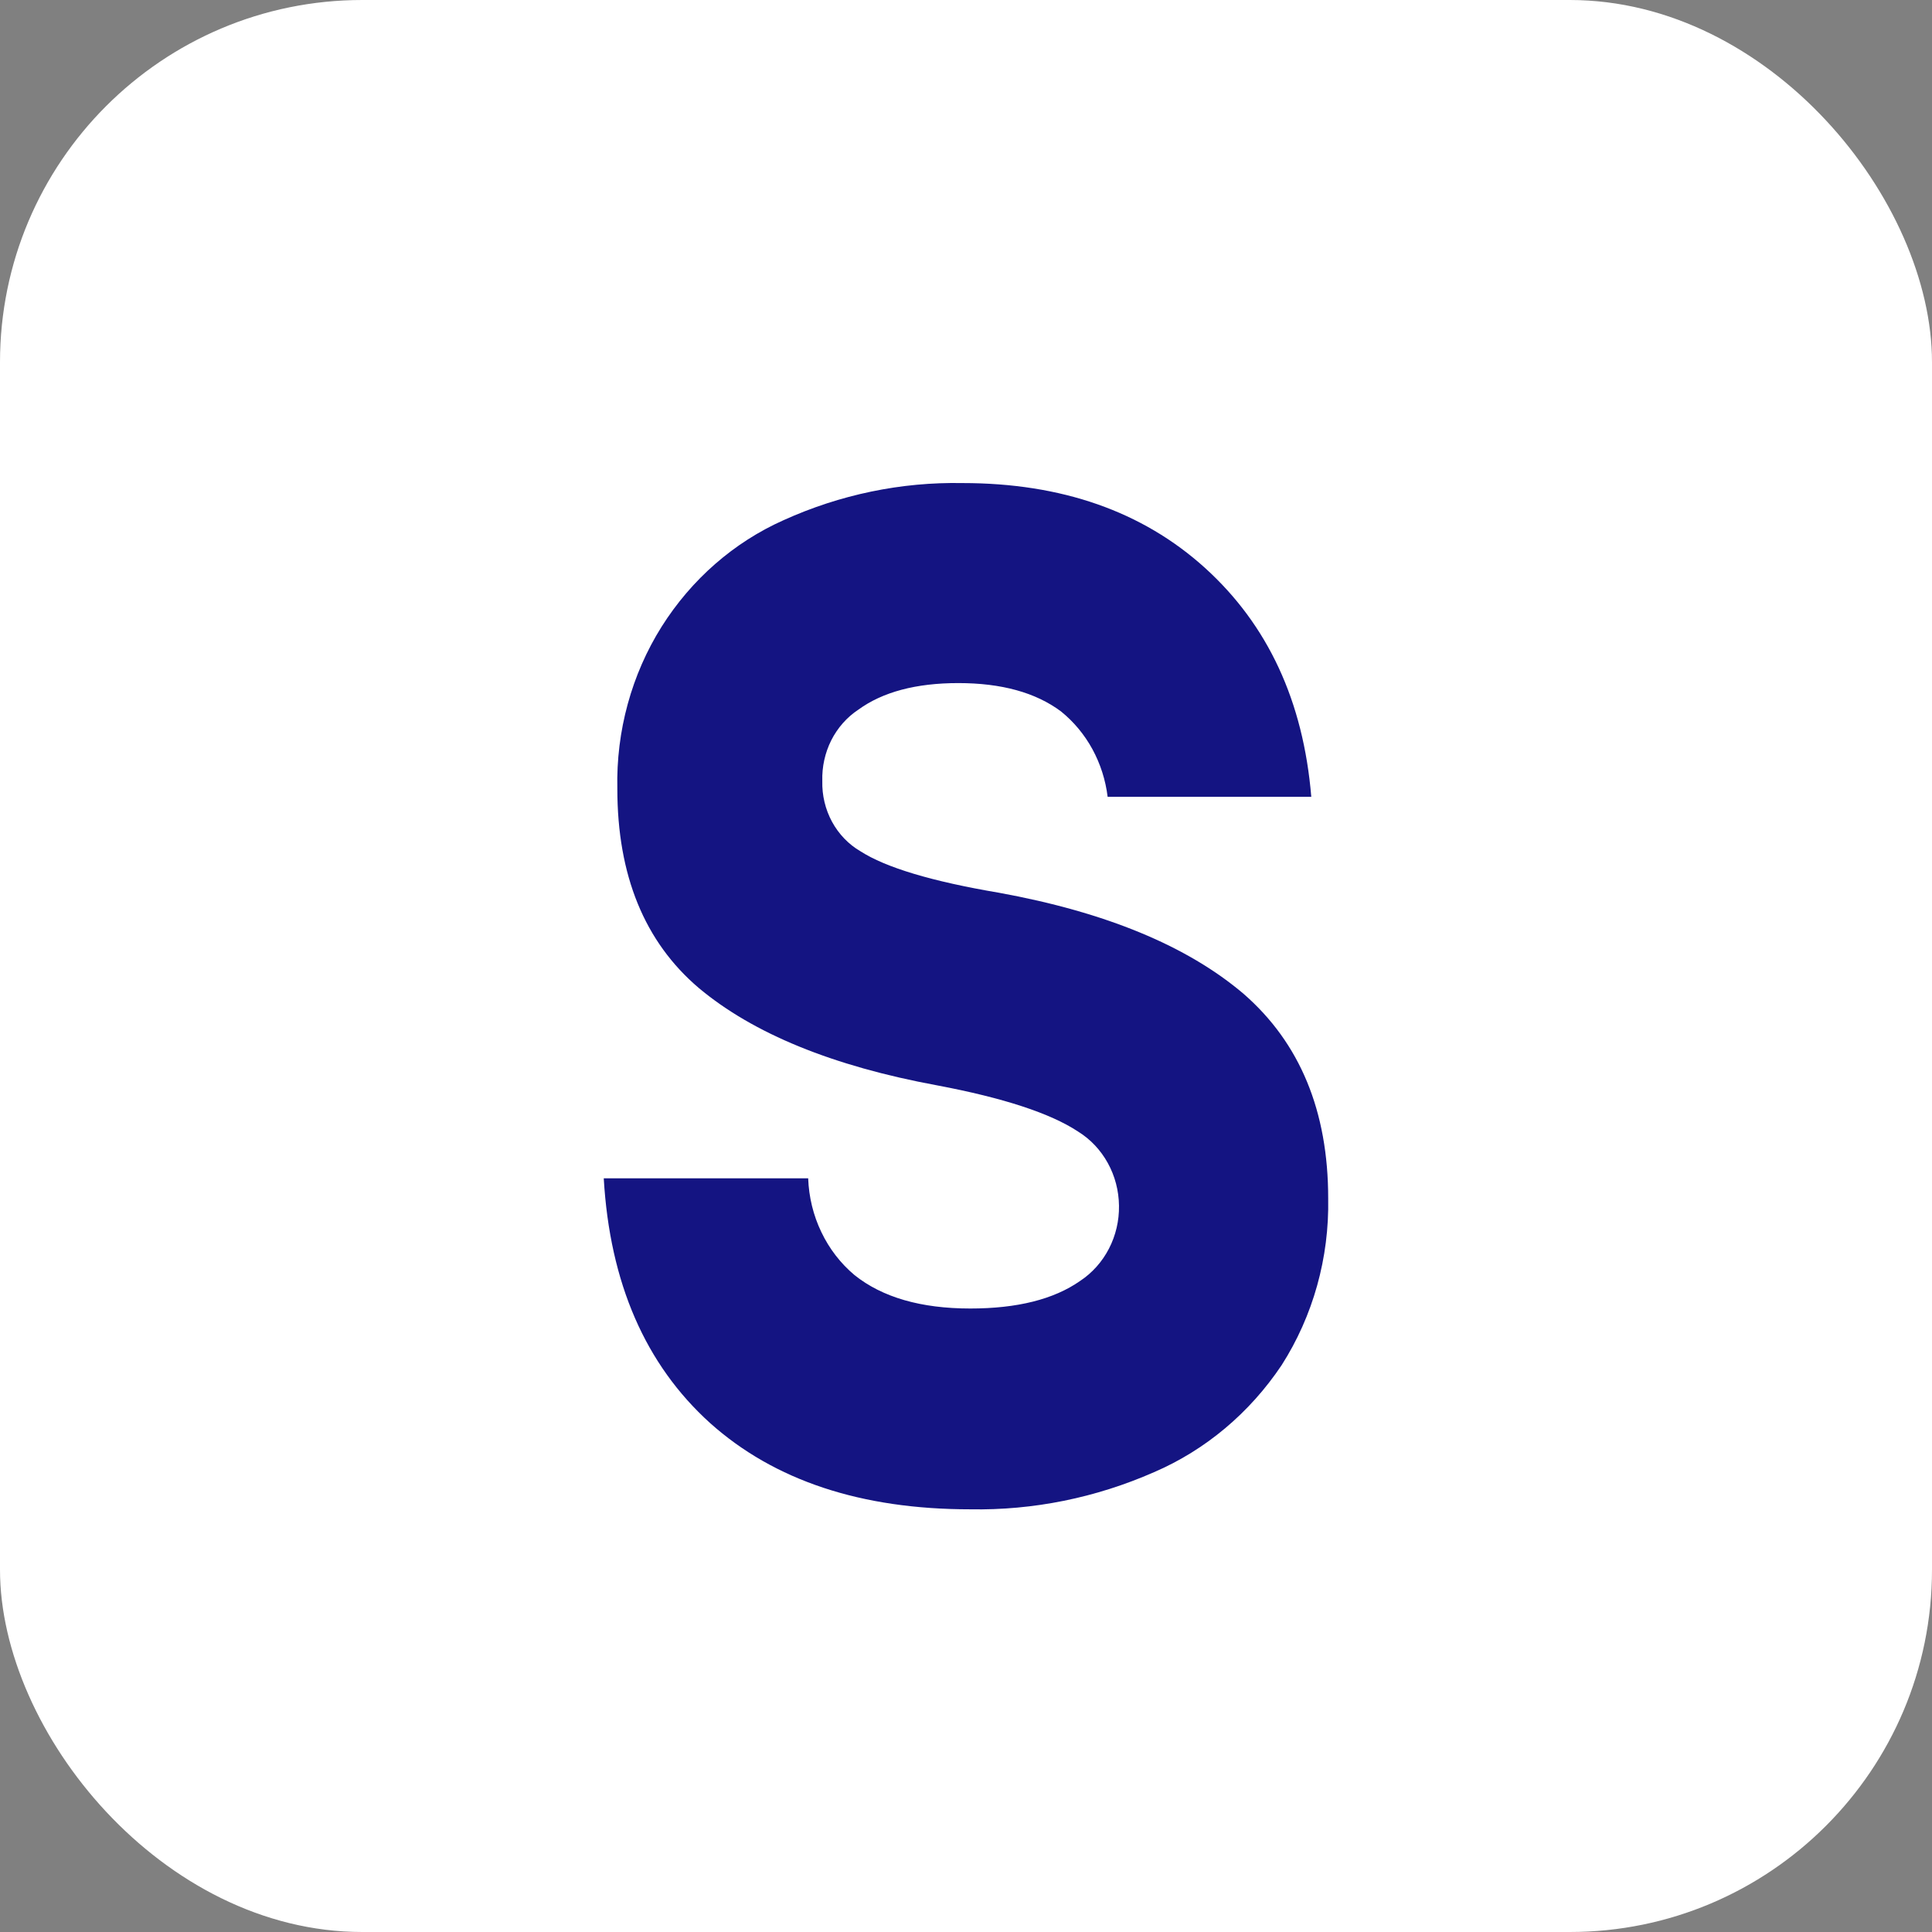
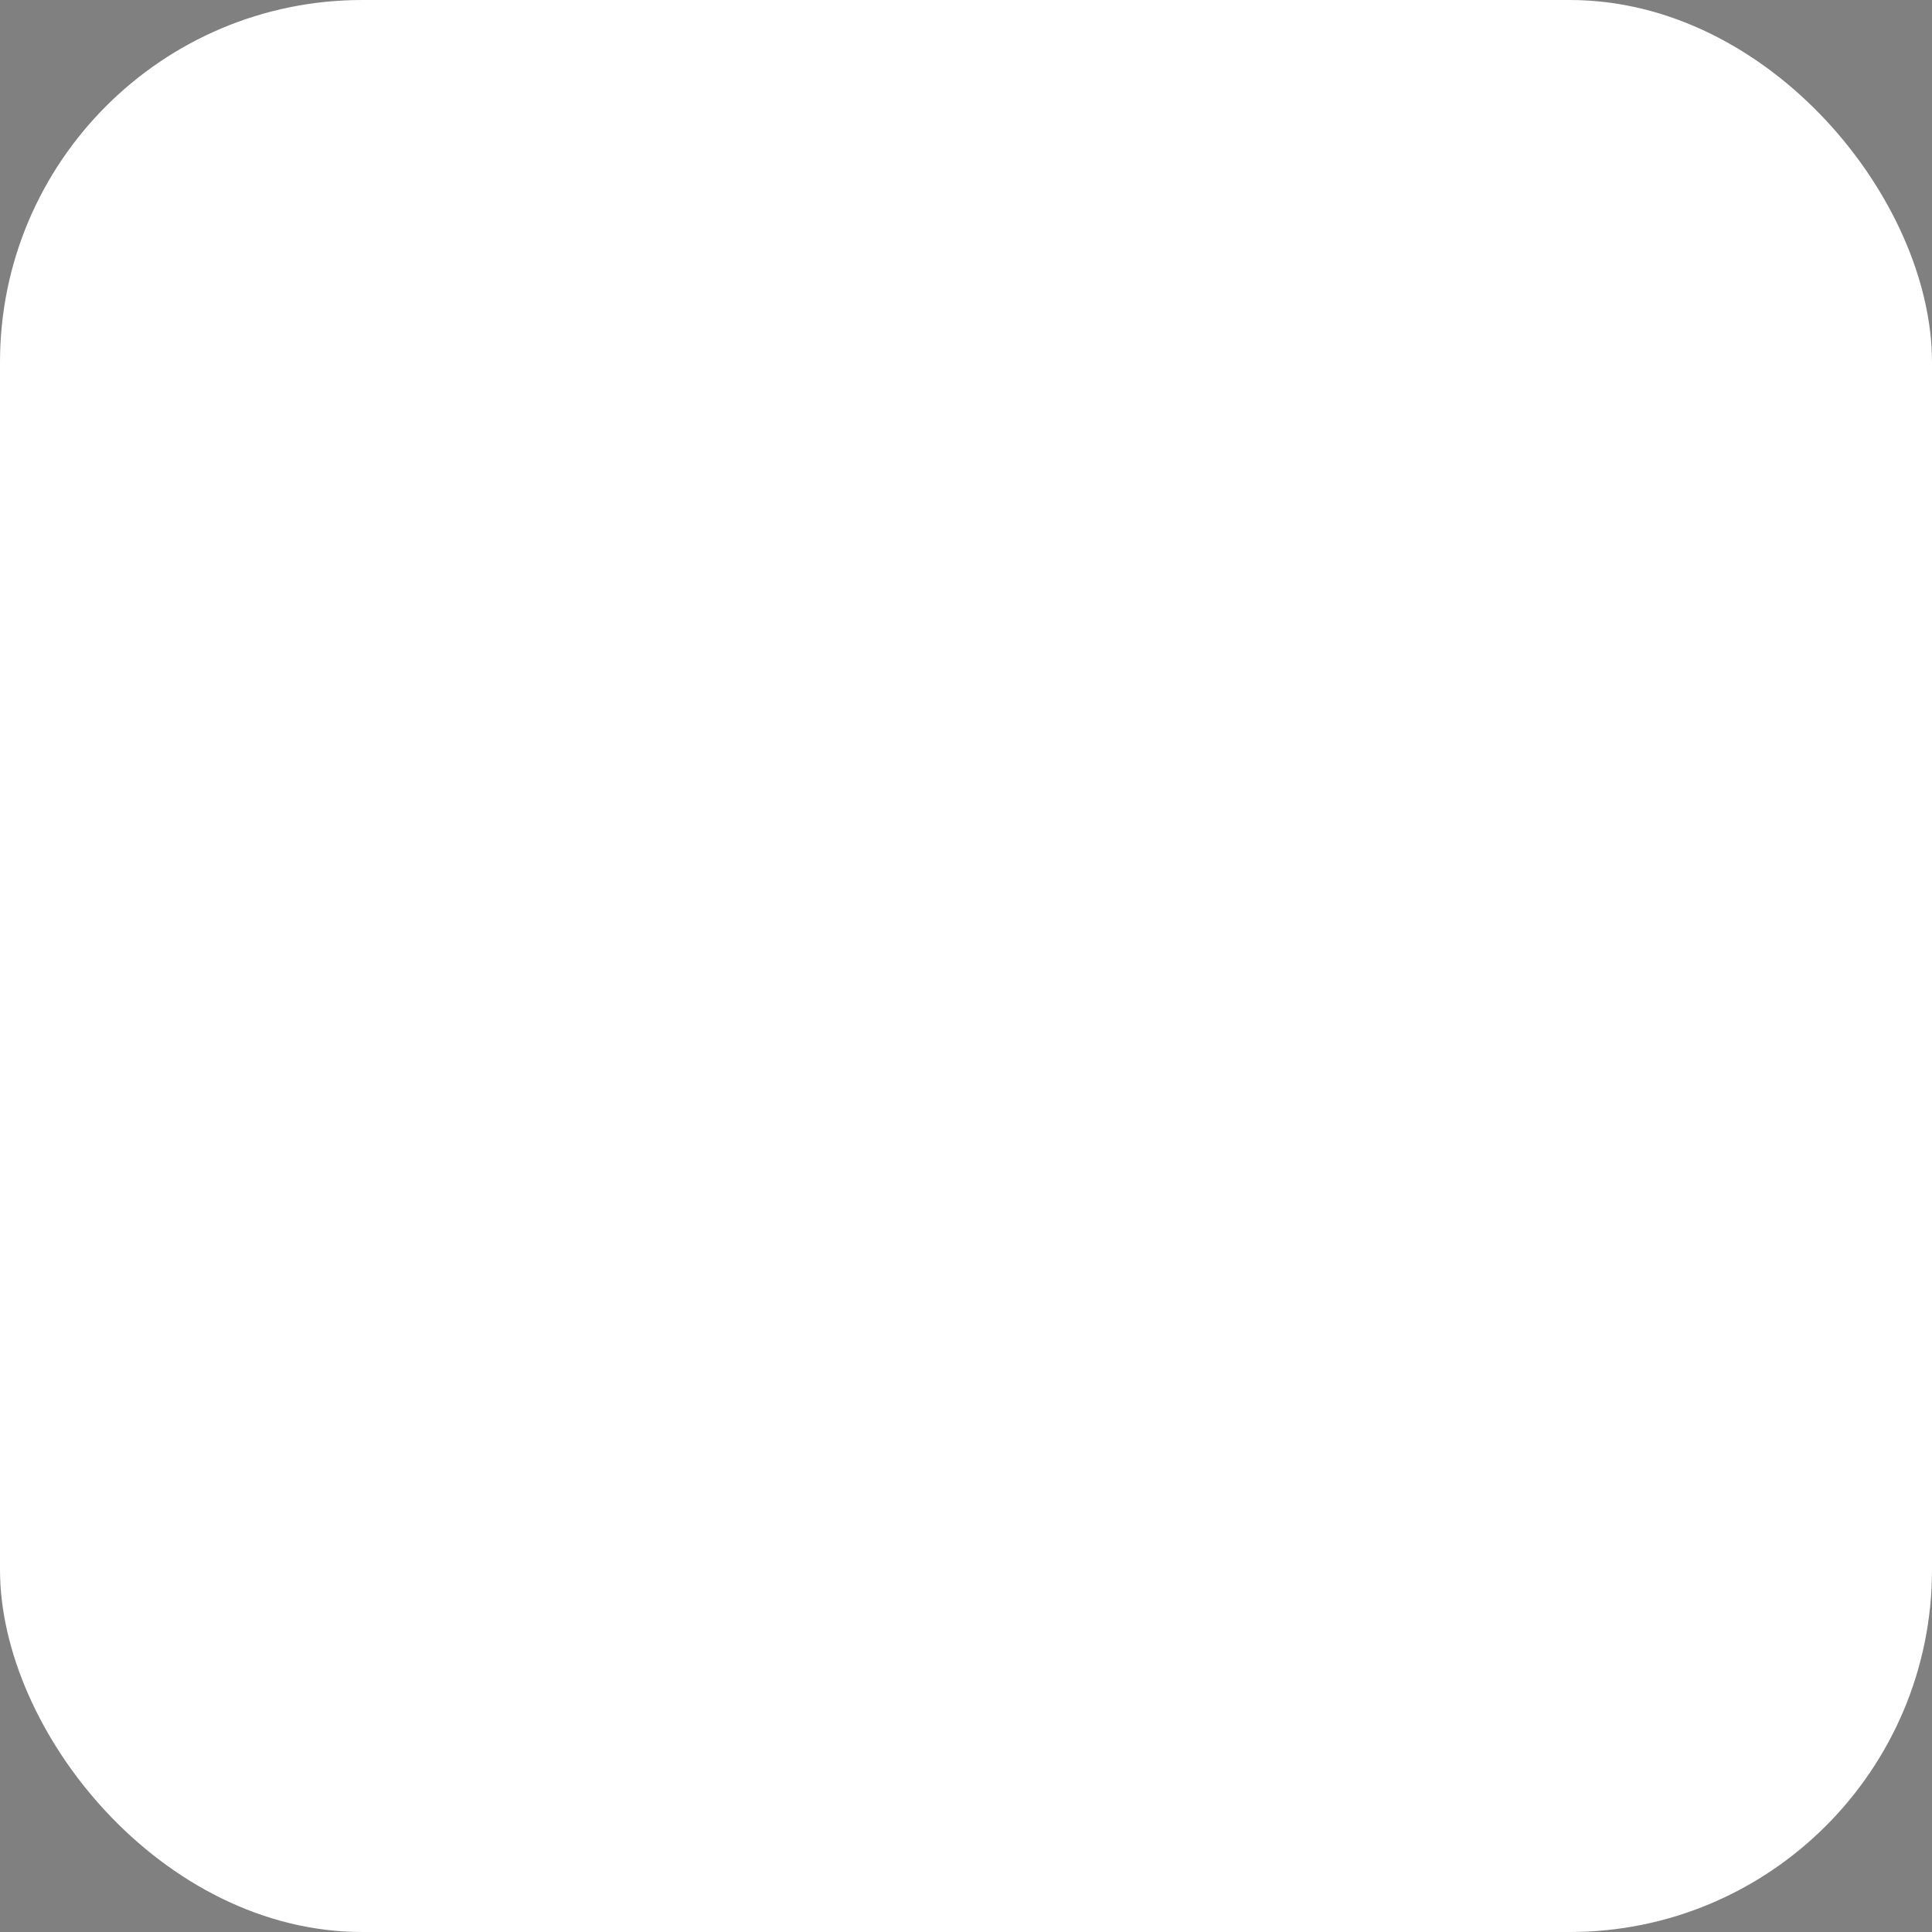
<svg xmlns="http://www.w3.org/2000/svg" width="32" height="32" viewBox="0 0 32 32" fill="none">
  <rect x="0" y="0" width="32" height="32" fill="#808080" stroke="none" />
  <rect width="32" height="32" rx="6" fill="white" />
-   <path d="M21.228 22.611C21.749 21.796 22.018 20.831 21.999 19.848C21.999 18.404 21.532 17.275 20.599 16.462C19.664 15.667 18.314 15.109 16.548 14.787C15.435 14.599 14.669 14.369 14.249 14.098C14.054 13.984 13.892 13.815 13.781 13.611C13.67 13.406 13.614 13.173 13.62 12.937C13.613 12.702 13.664 12.47 13.768 12.262C13.873 12.055 14.027 11.88 14.216 11.755C14.62 11.461 15.172 11.314 15.873 11.314C16.587 11.314 17.153 11.47 17.573 11.783C17.784 11.953 17.961 12.166 18.094 12.409C18.226 12.652 18.312 12.92 18.346 13.198H21.719C21.587 11.613 21 10.349 19.957 9.405C18.921 8.469 17.582 8.001 15.942 8.001C14.924 7.982 13.914 8.192 12.978 8.616C12.156 8.982 11.454 9.595 10.959 10.379C10.46 11.173 10.204 12.11 10.225 13.062C10.225 14.499 10.675 15.6 11.575 16.365C12.477 17.12 13.792 17.658 15.521 17.977C16.619 18.184 17.397 18.439 17.856 18.742C18.06 18.868 18.229 19.047 18.348 19.262C18.467 19.477 18.531 19.721 18.534 19.97C18.538 20.219 18.48 20.465 18.367 20.683C18.254 20.901 18.089 21.085 17.889 21.217C17.454 21.521 16.848 21.673 16.071 21.673C15.254 21.673 14.615 21.488 14.154 21.12C13.924 20.927 13.736 20.684 13.604 20.407C13.471 20.131 13.397 19.827 13.386 19.517H10C10.101 21.249 10.688 22.6 11.762 23.571C12.827 24.523 14.263 24.999 16.07 24.999C17.114 25.018 18.15 24.808 19.114 24.384C19.965 24.018 20.698 23.403 21.228 22.611Z" fill="#141482" />
</svg>